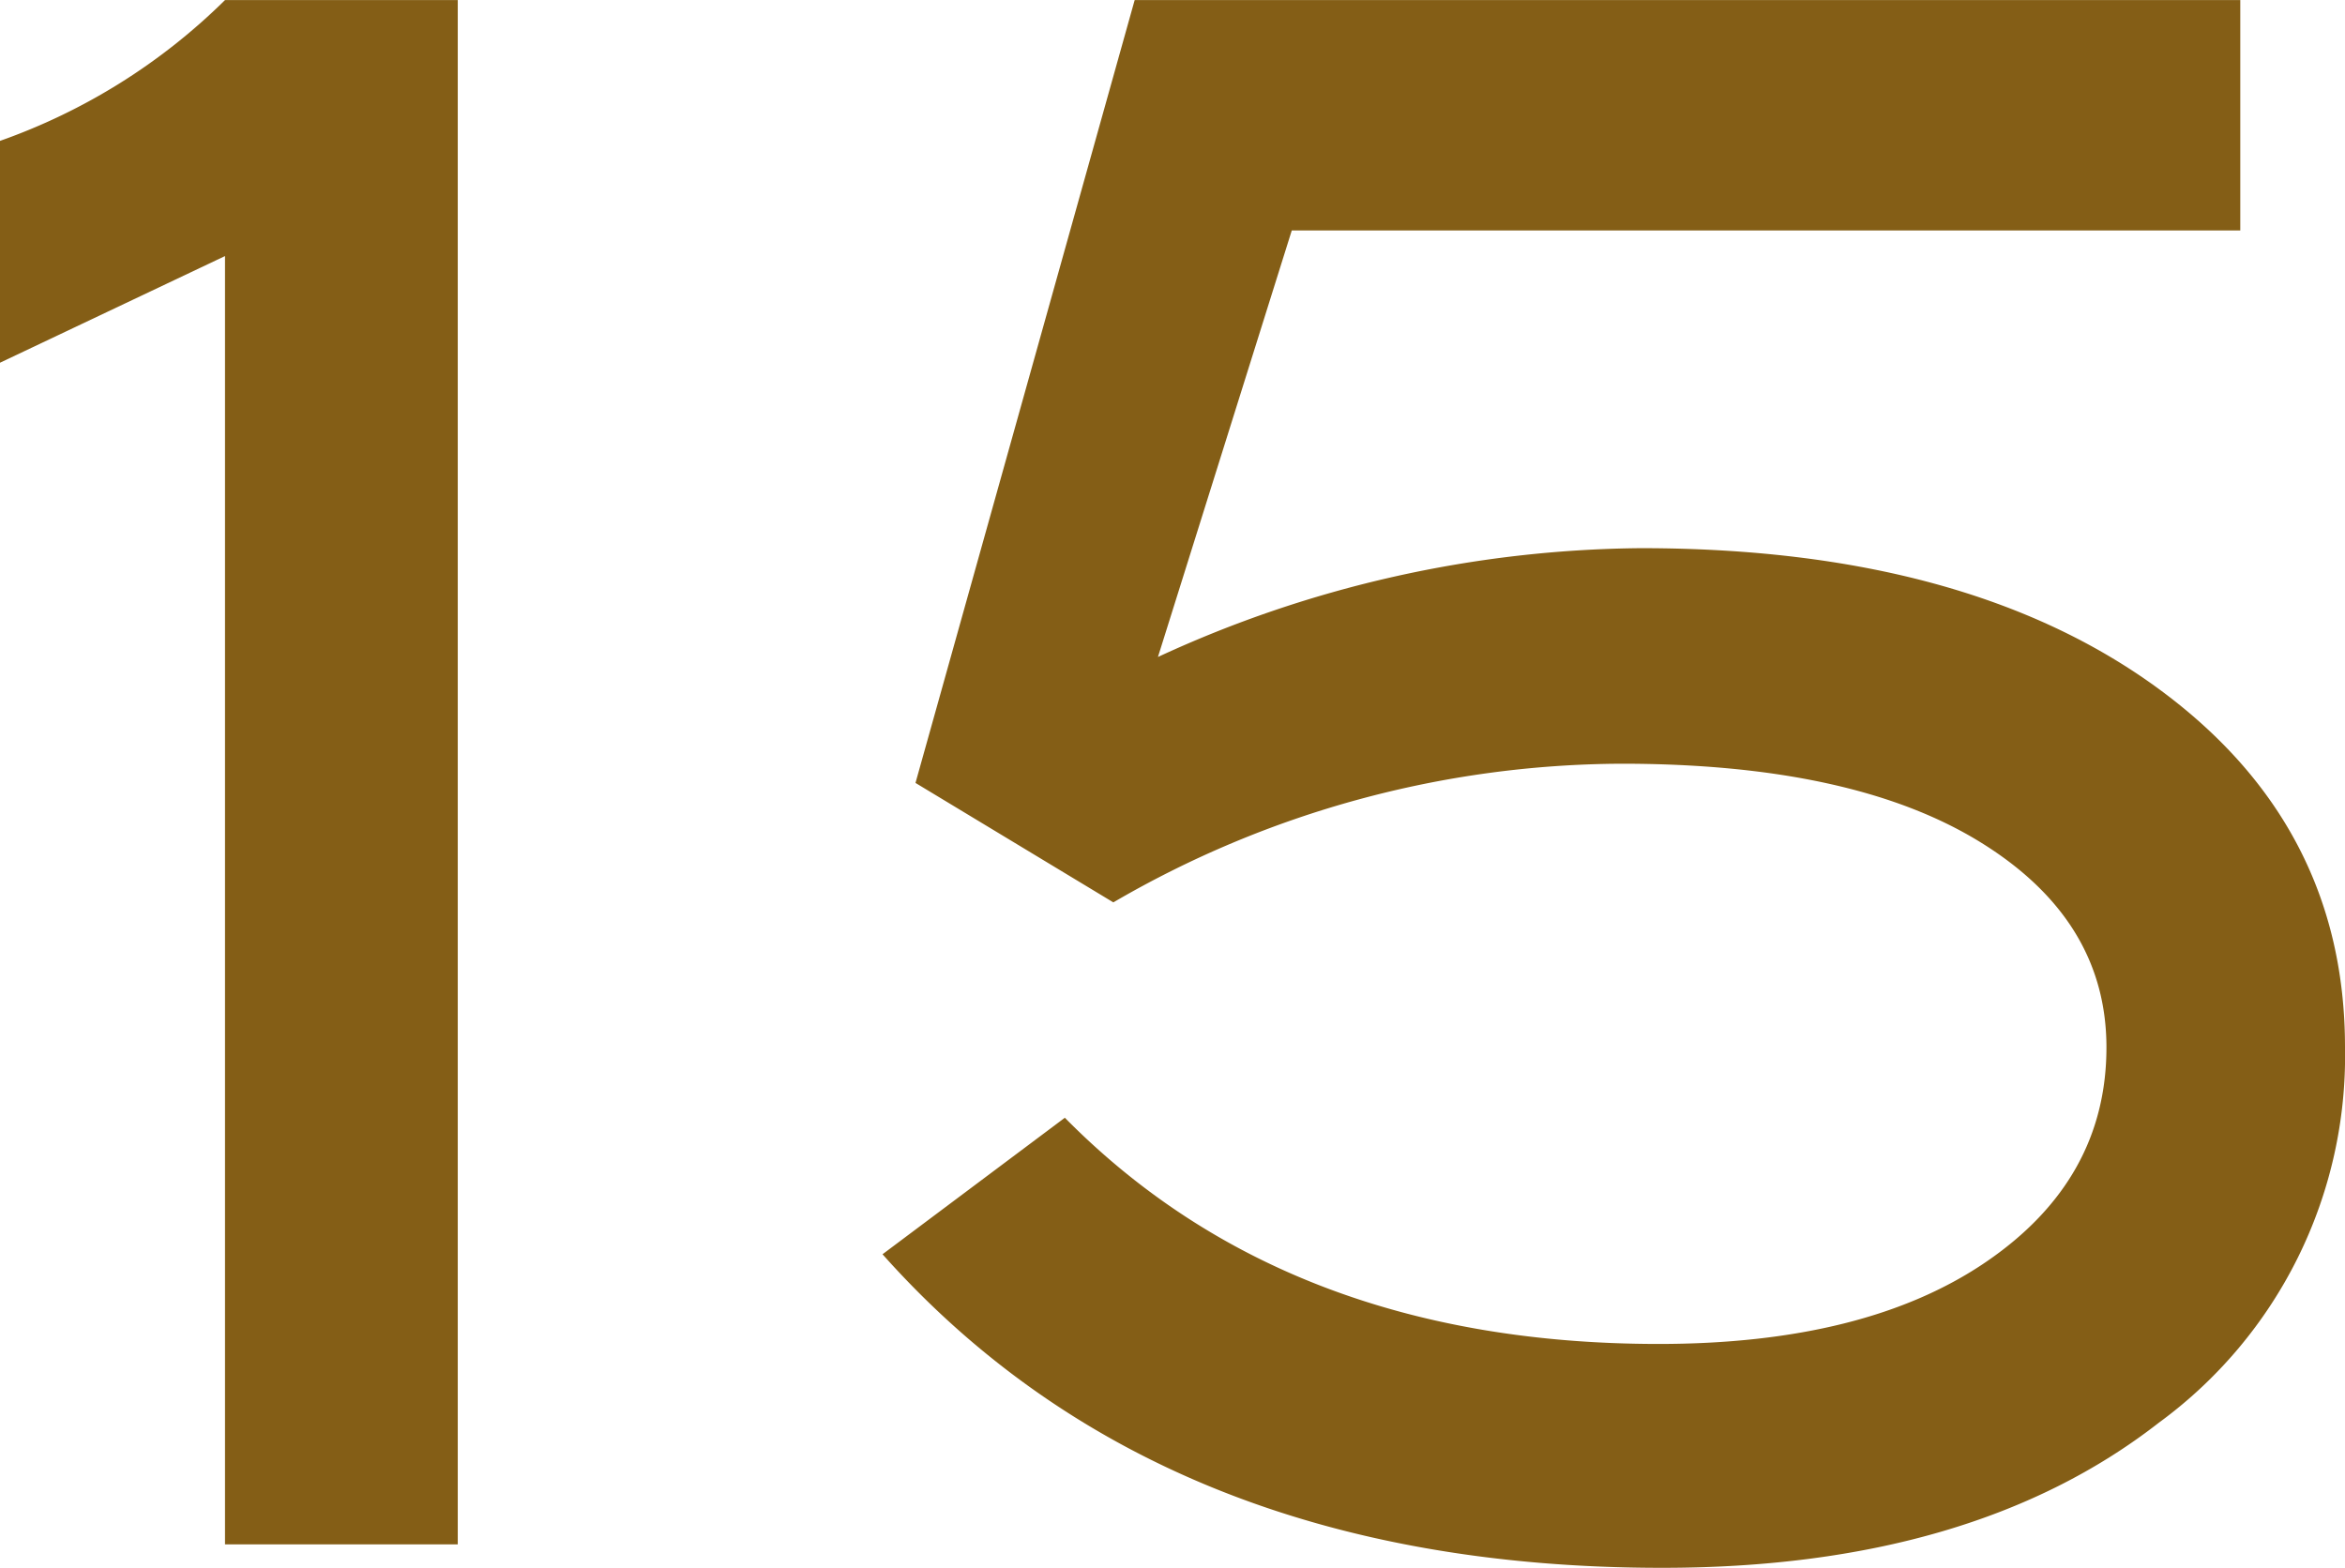
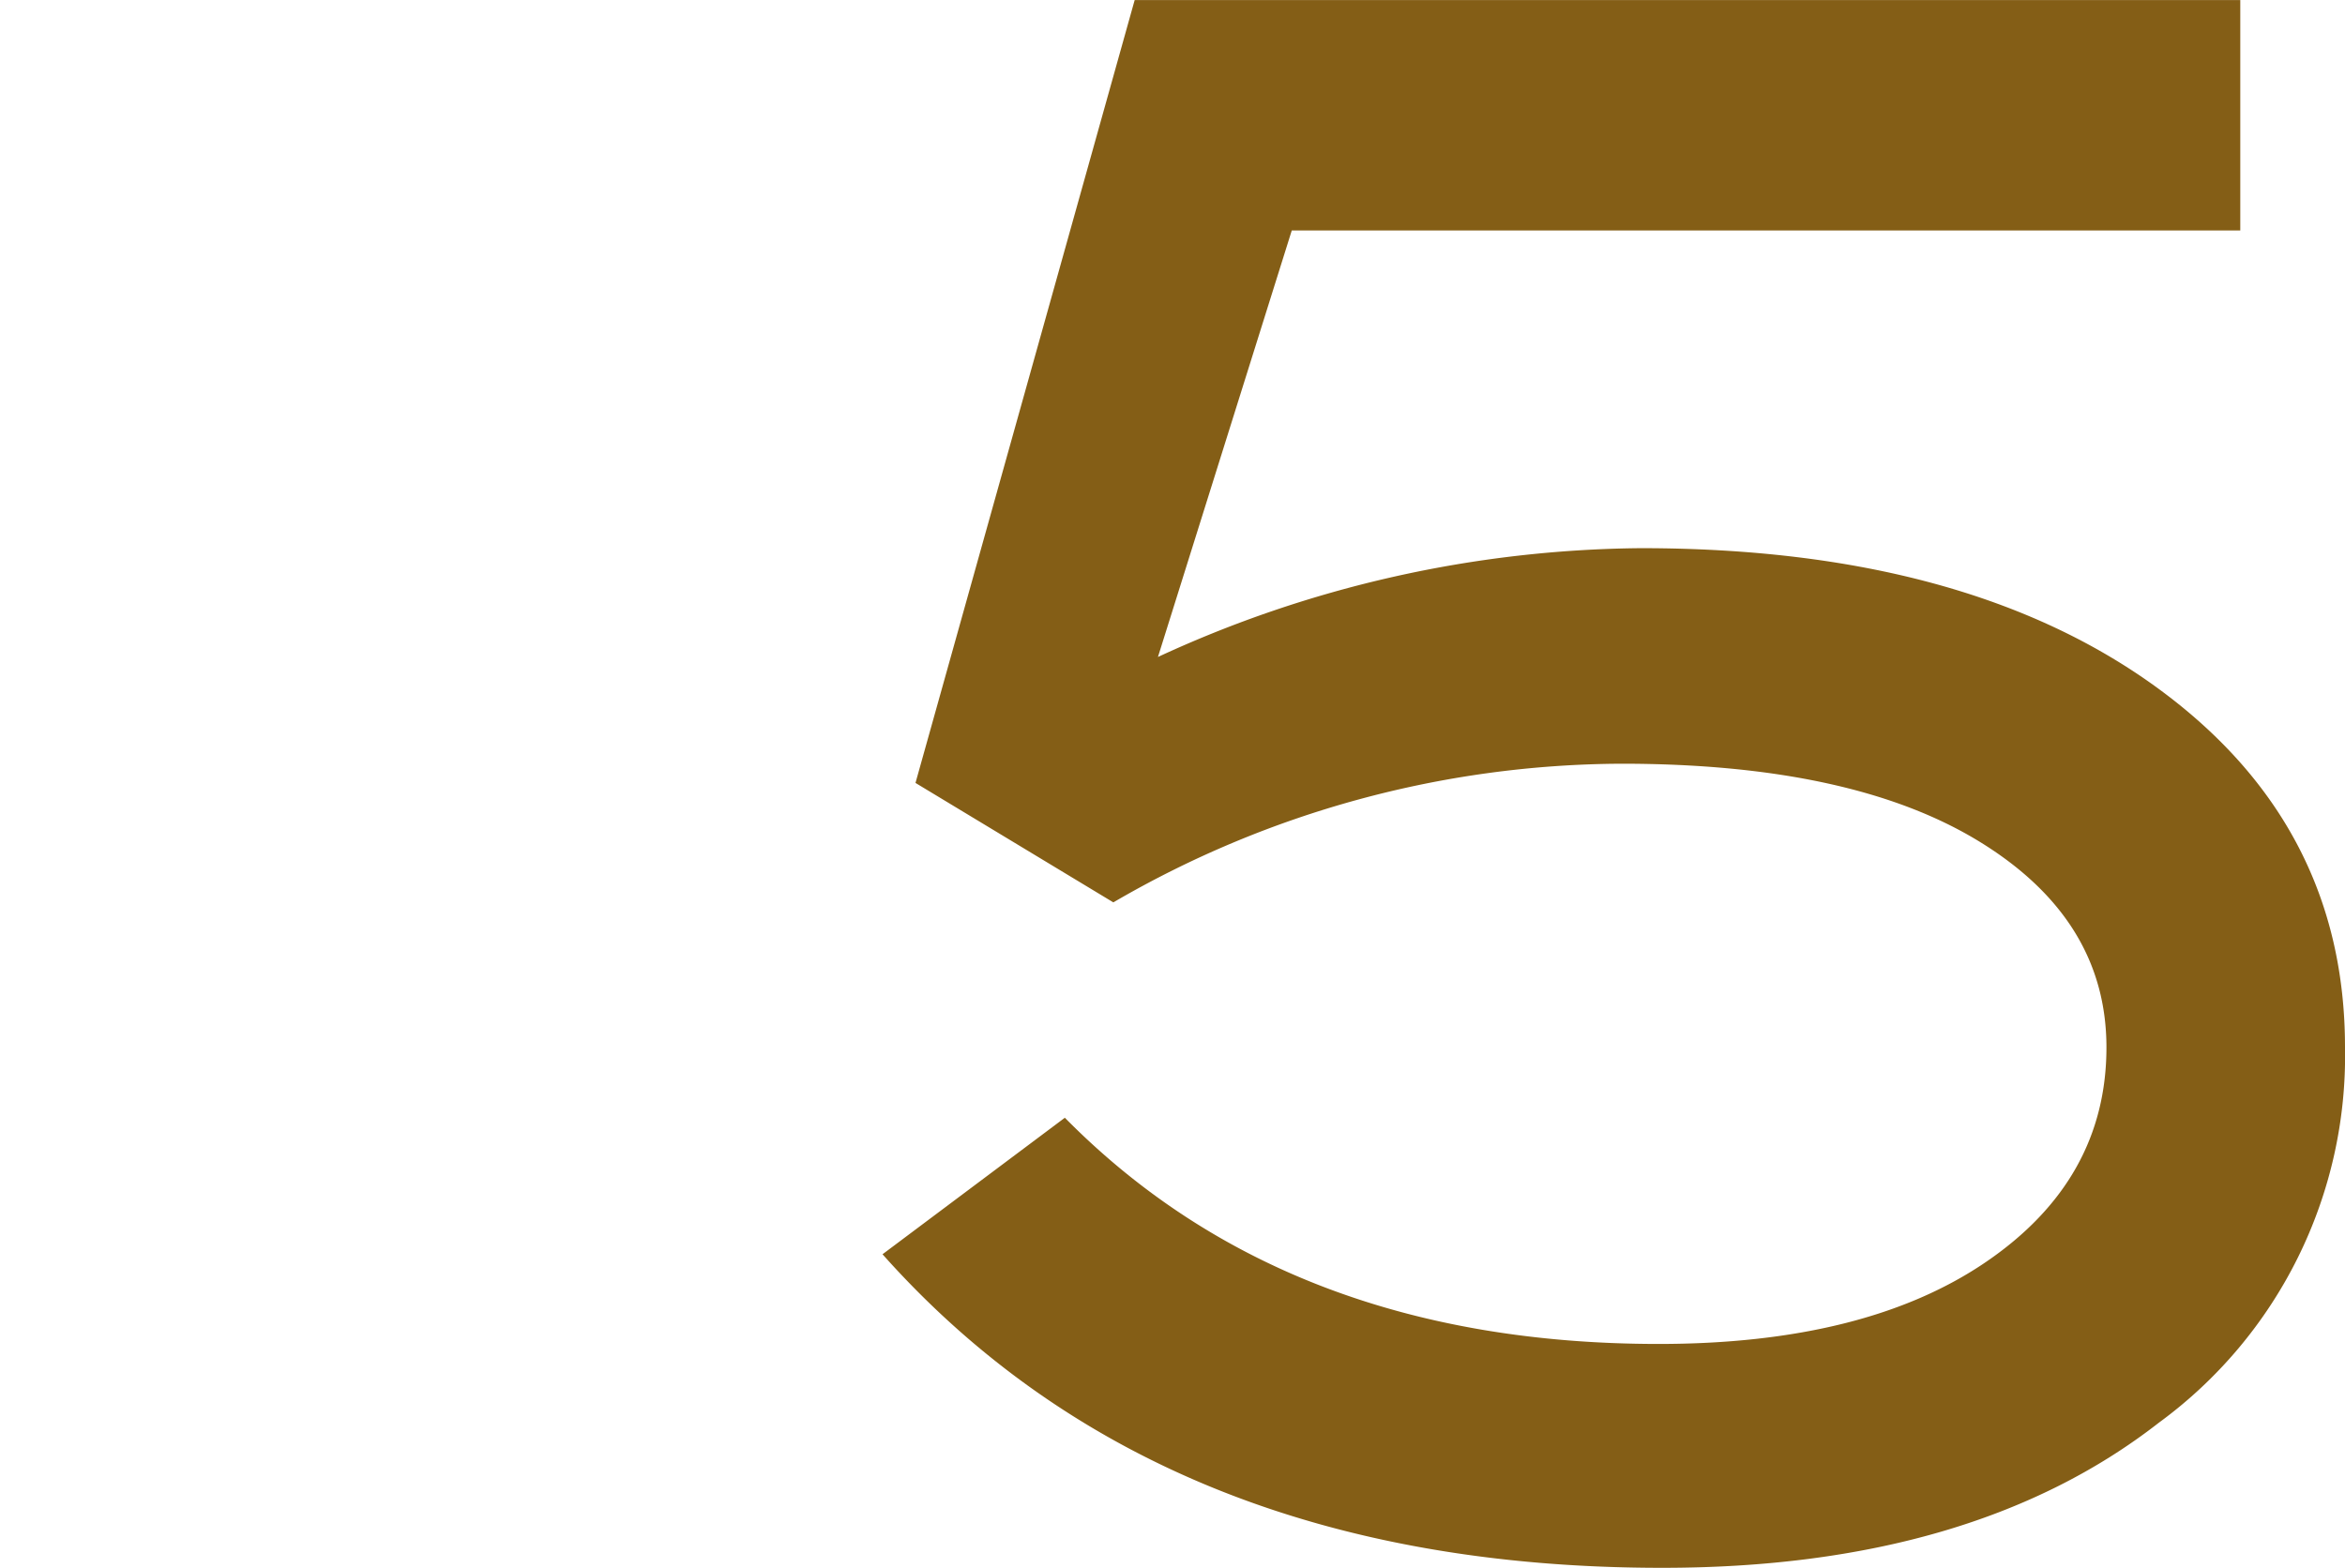
<svg xmlns="http://www.w3.org/2000/svg" width="104.679" height="70.003" viewBox="0 0 104.679 70.003">
  <g id="pc-15" transform="translate(-170.842 -987.967)">
    <g id="グループ_199" data-name="グループ 199">
-       <path id="パス_740" data-name="パス 740" d="M191.276,1056.922h-10.39V999.4l-10.044,4.762v-9.905a27.106,27.106,0,0,0,10.044-6.286h10.39Z" fill="#845e16" />
      <path id="パス_741" data-name="パス 741" d="M222.532,1017.3a52.287,52.287,0,0,1,21.56-4.858q14.546,0,23.117,6.286,8.313,6.1,8.312,16a20.291,20.291,0,0,1-8.312,16.763q-8.312,6.478-22.165,6.477-22.338,0-34.807-14l8.139-6.095q9.957,10.095,26.495,10.1,9.264,0,14.632-3.667t5.369-9.573q0-5.713-5.671-9.19t-15.975-3.477a45.362,45.362,0,0,0-22.685,6.191l-8.832-5.333,9.784-34.954h49.353v10.286h-42.34Z" fill="#845e16" />
    </g>
  </g>
</svg>